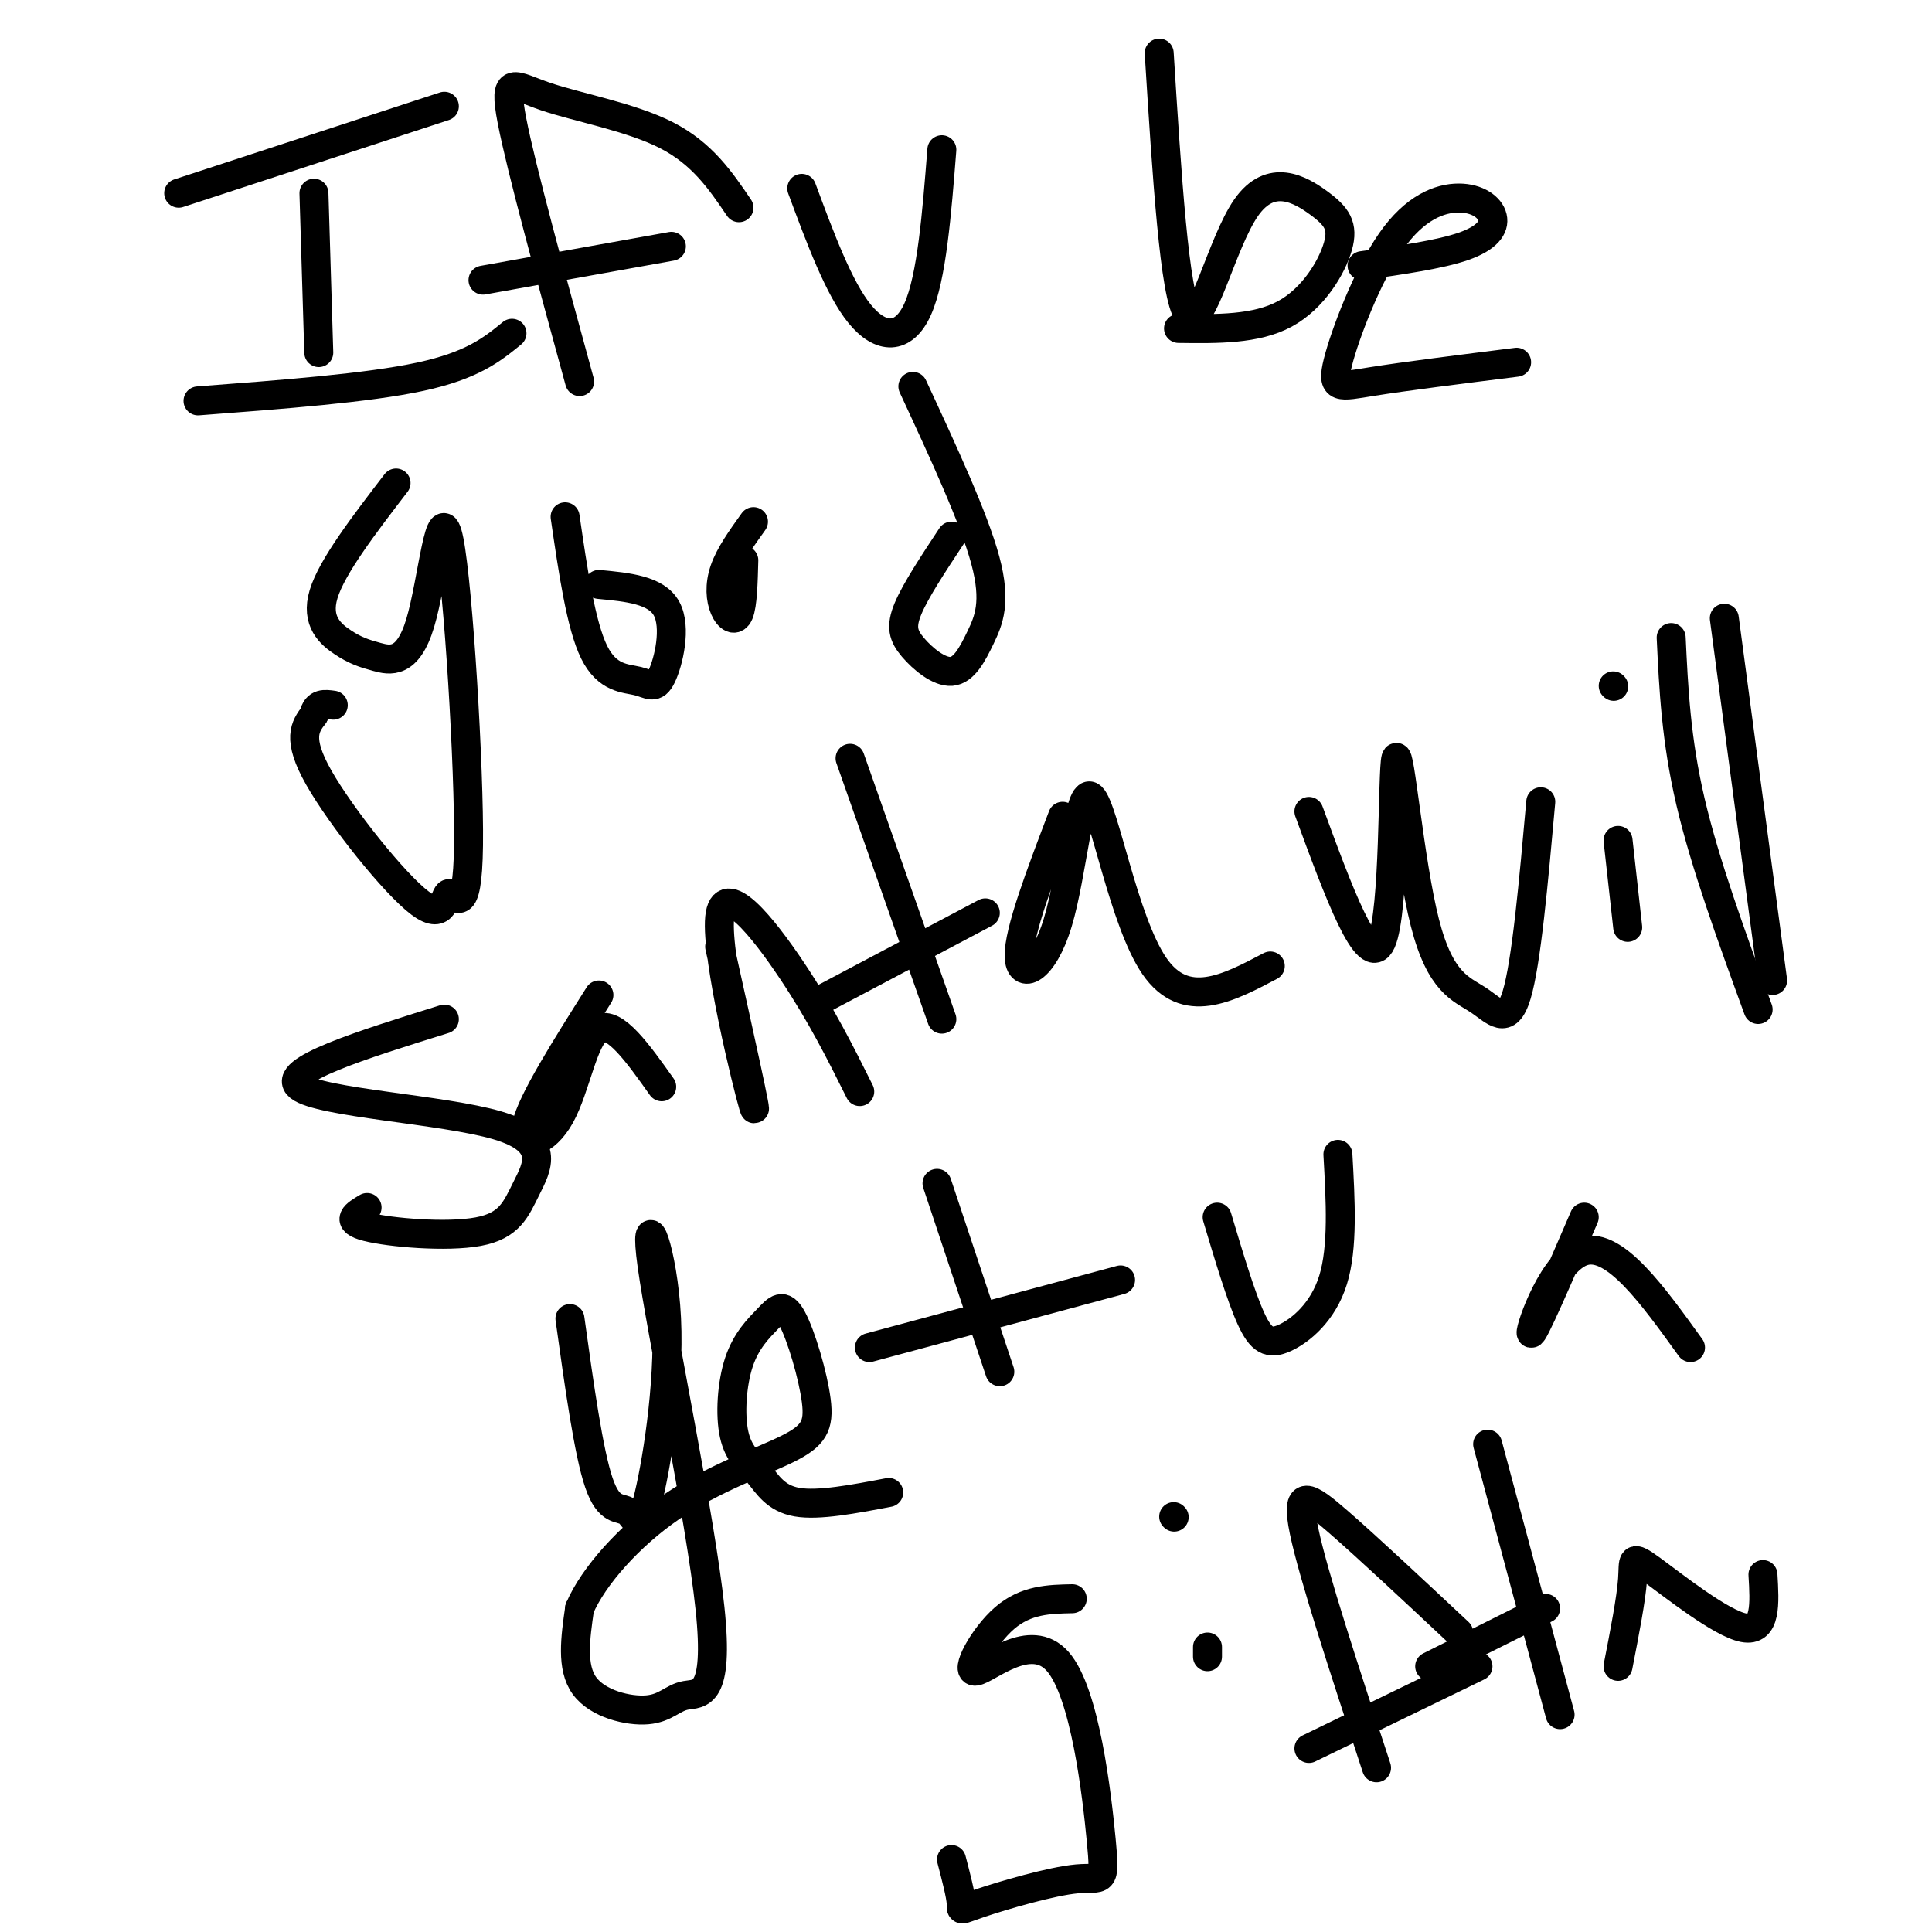
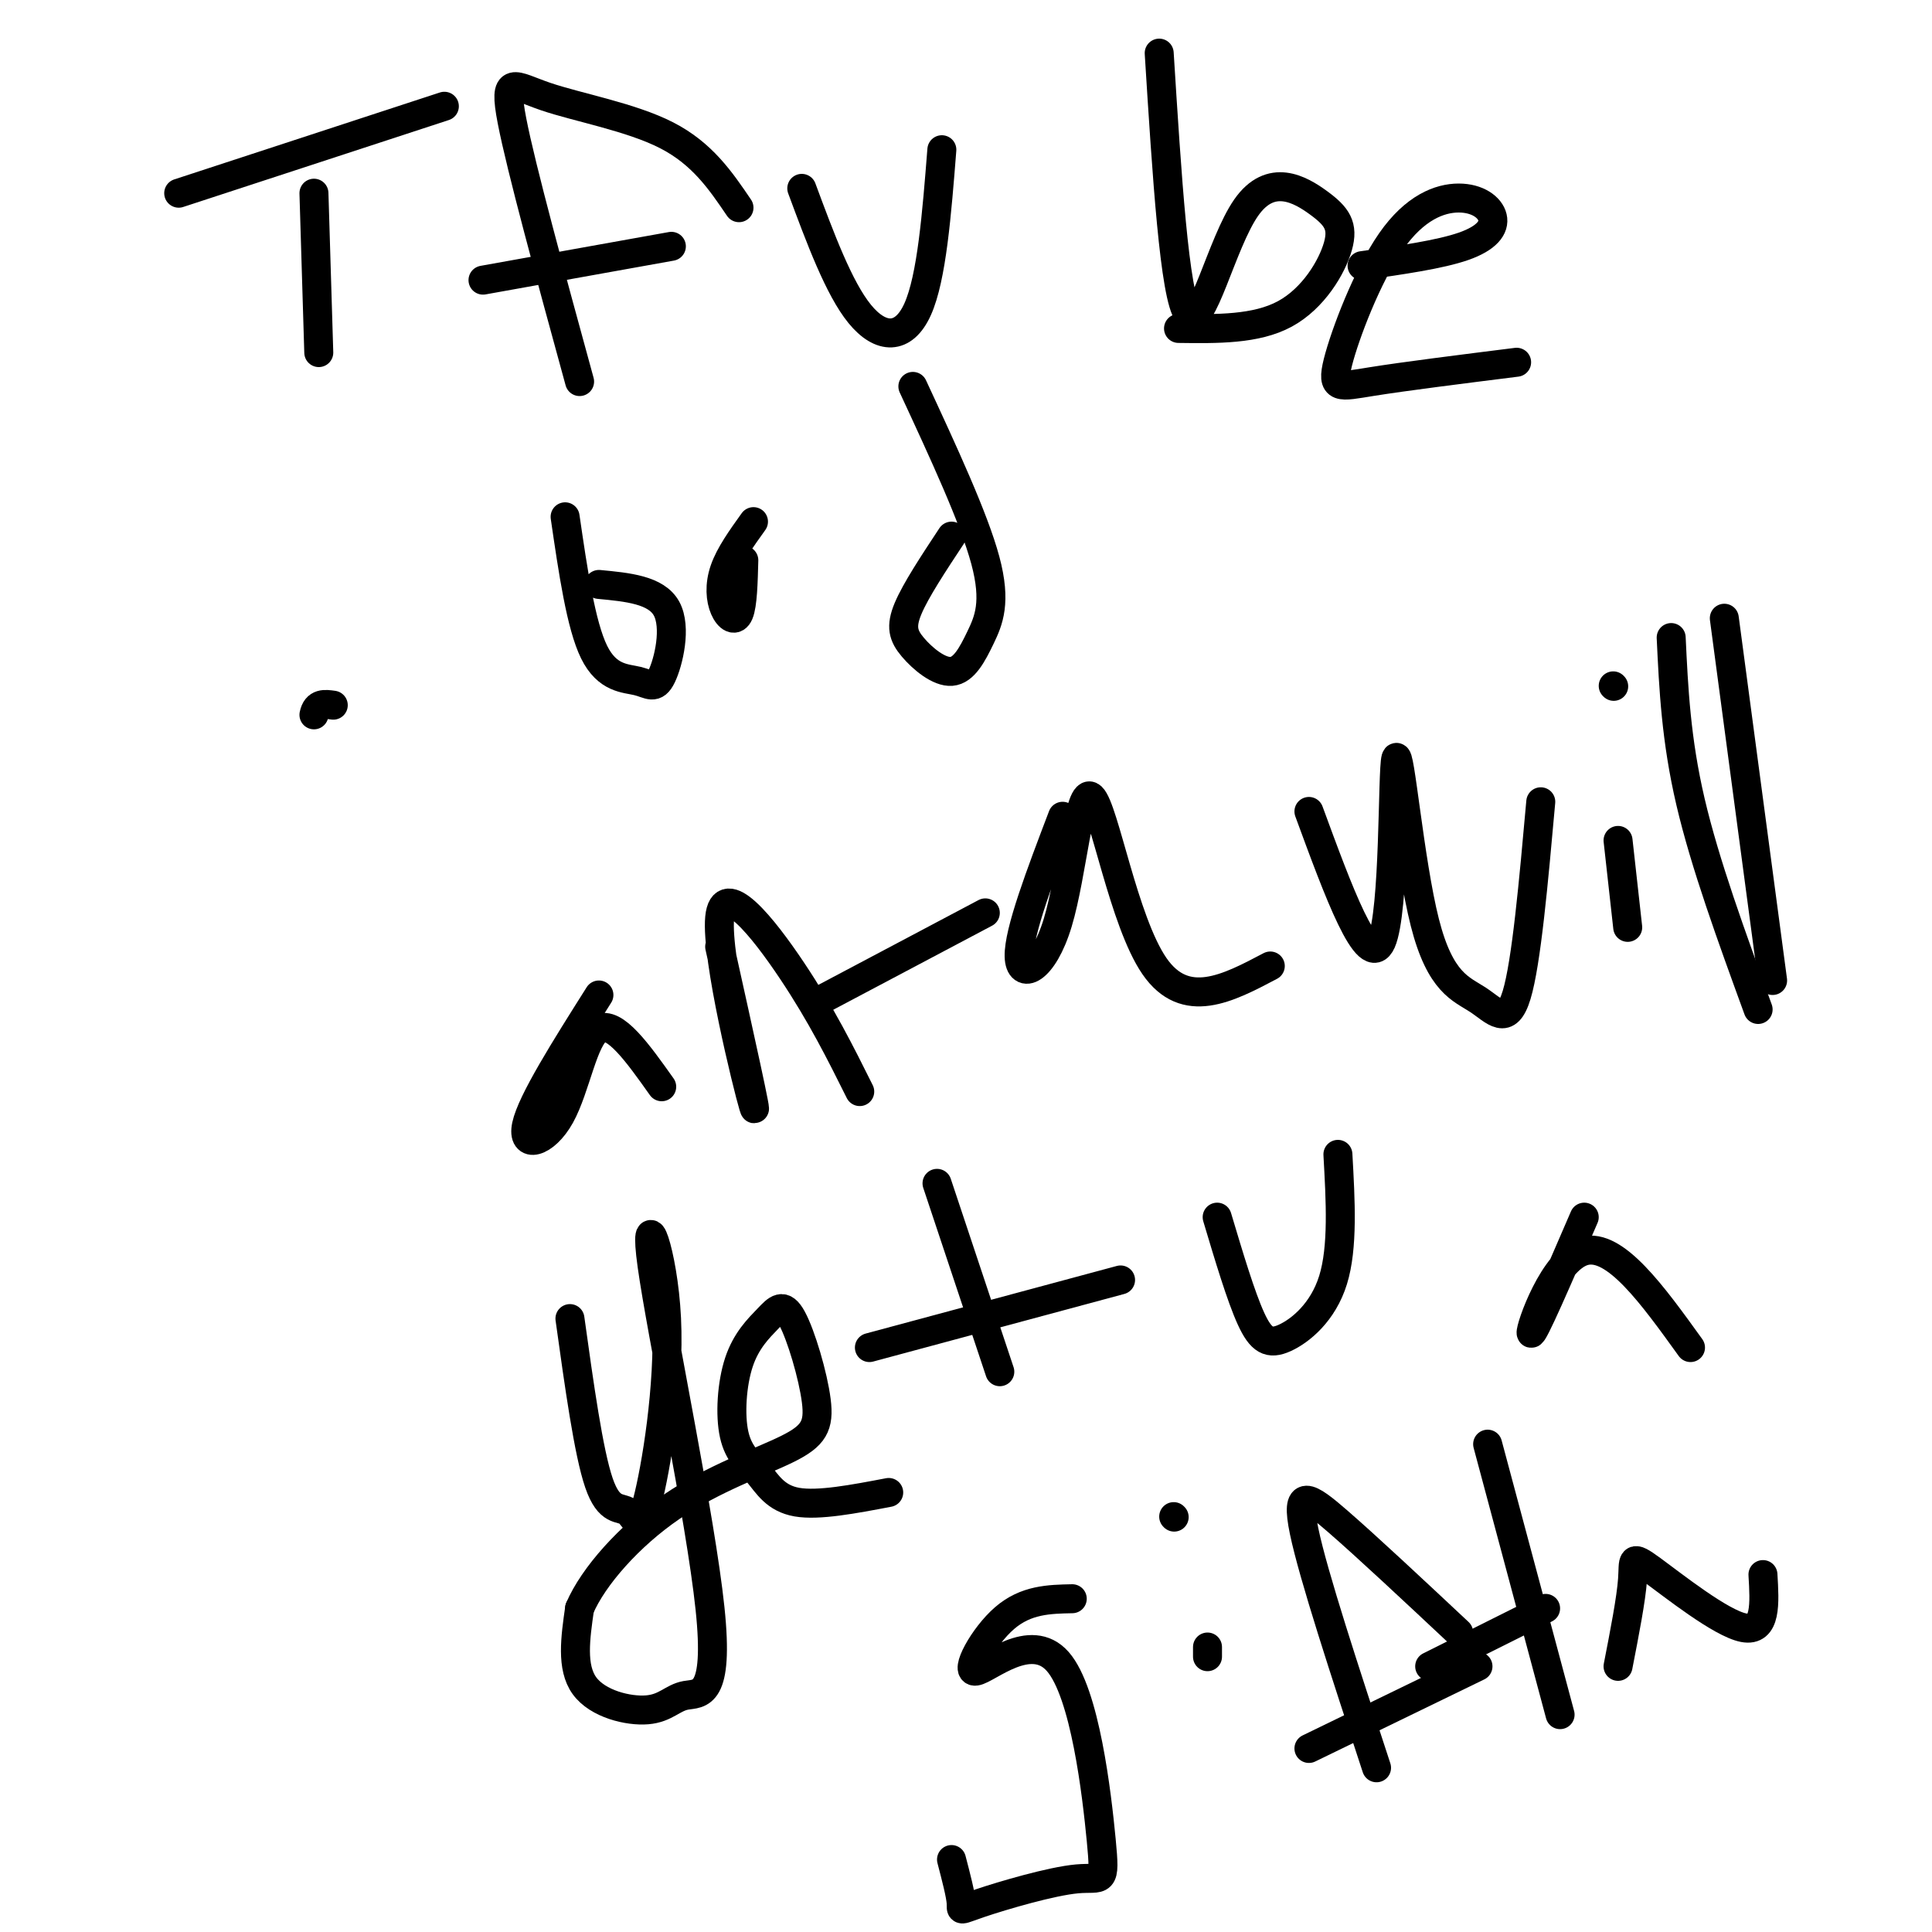
<svg xmlns="http://www.w3.org/2000/svg" viewBox="0 0 400 400" version="1.1">
  <g fill="none" stroke="#000000" stroke-width="6" stroke-linecap="round" stroke-linejoin="round">
    <path d="M65,40c0.000,0.000 1.000,33.000 1,33" />
-     <path d="M41,83c17.583,-1.333 35.167,-2.667 46,-5c10.833,-2.333 14.917,-5.667 19,-9" />
    <path d="M37,40c0.000,0.000 55.000,-18.000 55,-18" />
    <path d="M120,79c-6.054,-22.107 -12.107,-44.214 -14,-54c-1.893,-9.786 0.375,-7.250 7,-5c6.625,2.250 17.607,4.214 25,8c7.393,3.786 11.196,9.393 15,15" />
    <path d="M100,58c0.000,0.000 39.000,-7.000 39,-7" />
    <path d="M166,39c3.844,10.356 7.689,20.711 12,26c4.311,5.289 9.089,5.511 12,-1c2.911,-6.511 3.956,-19.756 5,-33" />
    <path d="M240,11c1.585,25.240 3.171,50.479 6,54c2.829,3.521 6.902,-14.678 12,-22c5.098,-7.322 11.222,-3.767 15,-1c3.778,2.767 5.209,4.745 4,9c-1.209,4.255 -5.060,10.787 -11,14c-5.940,3.213 -13.970,3.106 -22,3" />
    <path d="M282,55c8.073,-1.154 16.146,-2.308 21,-4c4.854,-1.692 6.489,-3.922 6,-6c-0.489,-2.078 -3.101,-4.004 -7,-4c-3.899,0.004 -9.086,1.939 -14,9c-4.914,7.061 -9.554,19.247 -11,25c-1.446,5.753 0.301,5.072 7,4c6.699,-1.072 18.349,-2.536 30,-4" />
-     <path d="M82,100c-6.643,8.664 -13.287,17.328 -15,23c-1.713,5.672 1.504,8.353 4,10c2.496,1.647 4.272,2.259 7,3c2.728,0.741 6.407,1.610 9,-7c2.593,-8.610 4.100,-26.699 6,-17c1.900,9.699 4.194,47.184 4,63c-0.194,15.816 -2.877,9.961 -4,10c-1.123,0.039 -0.687,5.972 -6,2c-5.313,-3.972 -16.375,-17.849 -21,-26c-4.625,-8.151 -2.812,-10.575 -1,-13" />
    <path d="M65,148c0.500,-2.500 2.250,-2.250 4,-2" />
    <path d="M117,107c1.638,11.228 3.276,22.456 6,28c2.724,5.544 6.534,5.404 9,6c2.466,0.596 3.587,1.930 5,-1c1.413,-2.930 3.118,-10.123 1,-14c-2.118,-3.877 -8.059,-4.439 -14,-5" />
    <path d="M156,108c-2.452,3.417 -4.905,6.833 -6,10c-1.095,3.167 -0.833,6.083 0,8c0.833,1.917 2.238,2.833 3,1c0.762,-1.833 0.881,-6.417 1,-11" />
    <path d="M197,111c-3.715,5.624 -7.429,11.247 -9,15c-1.571,3.753 -0.998,5.635 1,8c1.998,2.365 5.422,5.211 8,5c2.578,-0.211 4.309,-3.480 6,-7c1.691,-3.520 3.340,-7.291 1,-16c-2.340,-8.709 -8.670,-22.354 -15,-36" />
-     <path d="M92,211c-17.109,5.332 -34.217,10.664 -30,14c4.217,3.336 29.760,4.676 41,8c11.240,3.324 8.178,8.633 6,13c-2.178,4.367 -3.471,7.791 -10,9c-6.529,1.209 -18.294,0.203 -23,-1c-4.706,-1.203 -2.353,-2.601 0,-4" />
    <path d="M124,206c-6.970,11.030 -13.940,22.060 -15,27c-1.060,4.940 3.792,3.792 7,-2c3.208,-5.792 4.774,-16.226 8,-18c3.226,-1.774 8.113,5.113 13,12" />
    <path d="M149,196c4.113,18.536 8.226,37.071 7,33c-1.226,-4.071 -7.792,-30.750 -7,-39c0.792,-8.250 8.940,1.929 15,11c6.060,9.071 10.030,17.036 14,25" />
-     <path d="M176,157c0.000,0.000 19.000,54.000 19,54" />
    <path d="M170,207c0.000,0.000 34.000,-18.000 34,-18" />
    <path d="M220,169c-4.563,11.982 -9.126,23.965 -9,29c0.126,5.035 4.941,3.123 8,-7c3.059,-10.123 4.362,-28.456 7,-26c2.638,2.456 6.611,25.702 13,35c6.389,9.298 15.195,4.649 24,0" />
    <path d="M271,168c6.108,16.632 12.215,33.263 15,27c2.785,-6.263 2.246,-35.421 3,-38c0.754,-2.579 2.800,21.422 6,34c3.200,12.578 7.554,13.732 11,16c3.446,2.268 5.985,5.648 8,-1c2.015,-6.648 3.508,-23.324 5,-40" />
    <path d="M335,174c0.000,0.000 2.000,18.000 2,18" />
    <path d="M334,142c0.000,0.000 0.100,0.100 0.1,0.1" />
    <path d="M346,132c0.500,10.583 1.000,21.167 4,34c3.000,12.833 8.500,27.917 14,43" />
    <path d="M357,128c0.000,0.000 10.000,75.000 10,75" />
    <path d="M118,273c1.931,13.876 3.862,27.752 6,34c2.138,6.248 4.482,4.867 6,6c1.518,1.133 2.209,4.780 4,-2c1.791,-6.780 4.680,-23.986 4,-38c-0.680,-14.014 -4.930,-24.837 -3,-11c1.930,13.837 10.039,52.335 12,71c1.961,18.665 -2.227,17.498 -5,18c-2.773,0.502 -4.131,2.674 -8,3c-3.869,0.326 -10.248,-1.192 -13,-5c-2.752,-3.808 -1.876,-9.904 -1,-16" />
    <path d="M120,333c2.807,-6.594 10.326,-15.078 19,-21c8.674,-5.922 18.504,-9.283 24,-12c5.496,-2.717 6.660,-4.790 6,-10c-0.660,-5.210 -3.143,-13.555 -5,-17c-1.857,-3.445 -3.088,-1.989 -5,0c-1.912,1.989 -4.504,4.511 -6,9c-1.496,4.489 -1.896,10.946 -1,15c0.896,4.054 3.087,5.707 5,8c1.913,2.293 3.546,5.227 8,6c4.454,0.773 11.727,-0.613 19,-2" />
    <path d="M194,245c0.000,0.000 13.000,39.000 13,39" />
    <path d="M180,279c0.000,0.000 52.000,-14.000 52,-14" />
    <path d="M252,252c2.458,8.220 4.917,16.440 7,21c2.083,4.560 3.792,5.458 7,4c3.208,-1.458 7.917,-5.274 10,-12c2.083,-6.726 1.542,-16.363 1,-26" />
    <path d="M328,252c-5.378,12.467 -10.756,24.933 -11,24c-0.244,-0.933 4.644,-15.267 11,-17c6.356,-1.733 14.178,9.133 22,20" />
    <path d="M222,331c-4.795,0.098 -9.589,0.196 -14,4c-4.411,3.804 -8.437,11.313 -6,11c2.437,-0.313 11.338,-8.449 17,-2c5.662,6.449 8.086,27.482 9,37c0.914,9.518 0.317,7.520 -5,8c-5.317,0.480 -15.355,3.437 -20,5c-4.645,1.563 -3.899,1.732 -4,0c-0.101,-1.732 -1.051,-5.366 -2,-9" />
    <path d="M250,341c0.000,0.000 0.000,2.000 0,2" />
    <path d="M243,314c0.000,0.000 0.100,0.100 0.1,0.1" />
    <path d="M285,366c-6.556,-19.956 -13.111,-39.911 -15,-49c-1.889,-9.089 0.889,-7.311 7,-2c6.111,5.311 15.556,14.156 25,23" />
    <path d="M271,362c0.000,0.000 35.000,-17.000 35,-17" />
    <path d="M308,299c0.000,0.000 15.000,56.000 15,56" />
    <path d="M296,345c0.000,0.000 24.000,-12.000 24,-12" />
    <path d="M335,345c1.357,-6.958 2.714,-13.917 3,-18c0.286,-4.083 -0.500,-5.292 4,-2c4.500,3.292 14.286,11.083 19,12c4.714,0.917 4.357,-5.042 4,-11" />
  </g>
</svg>